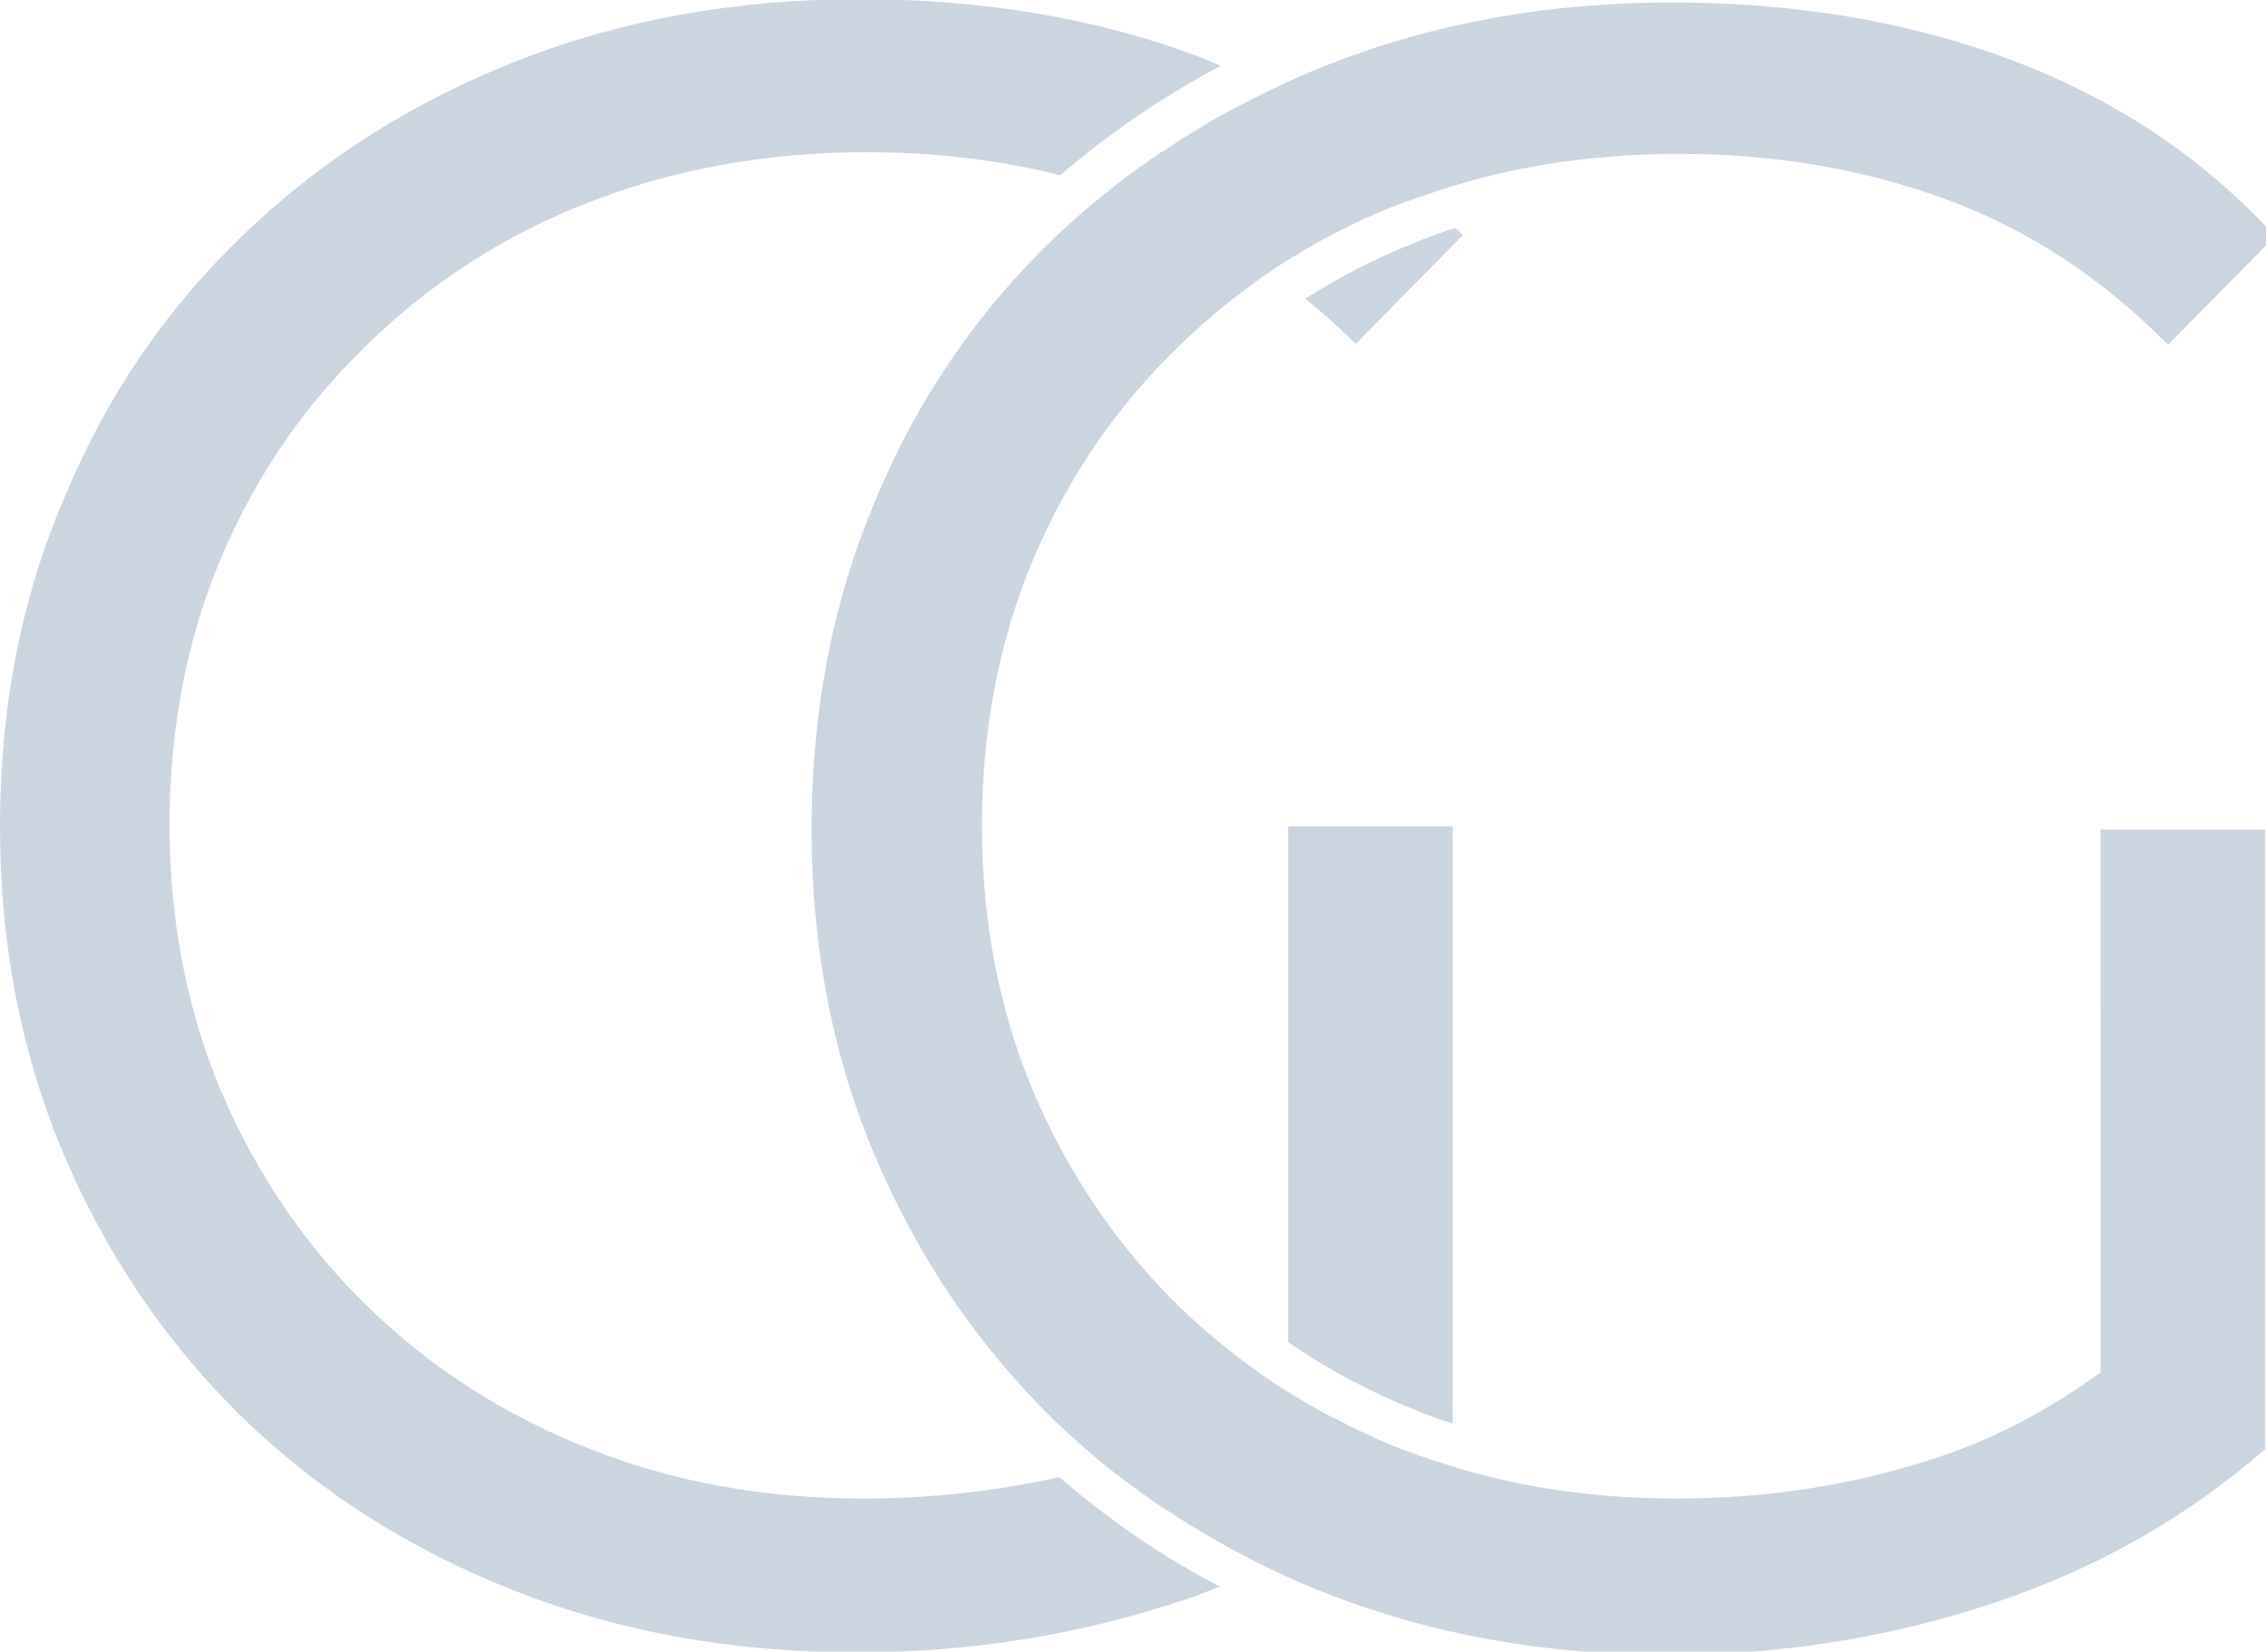
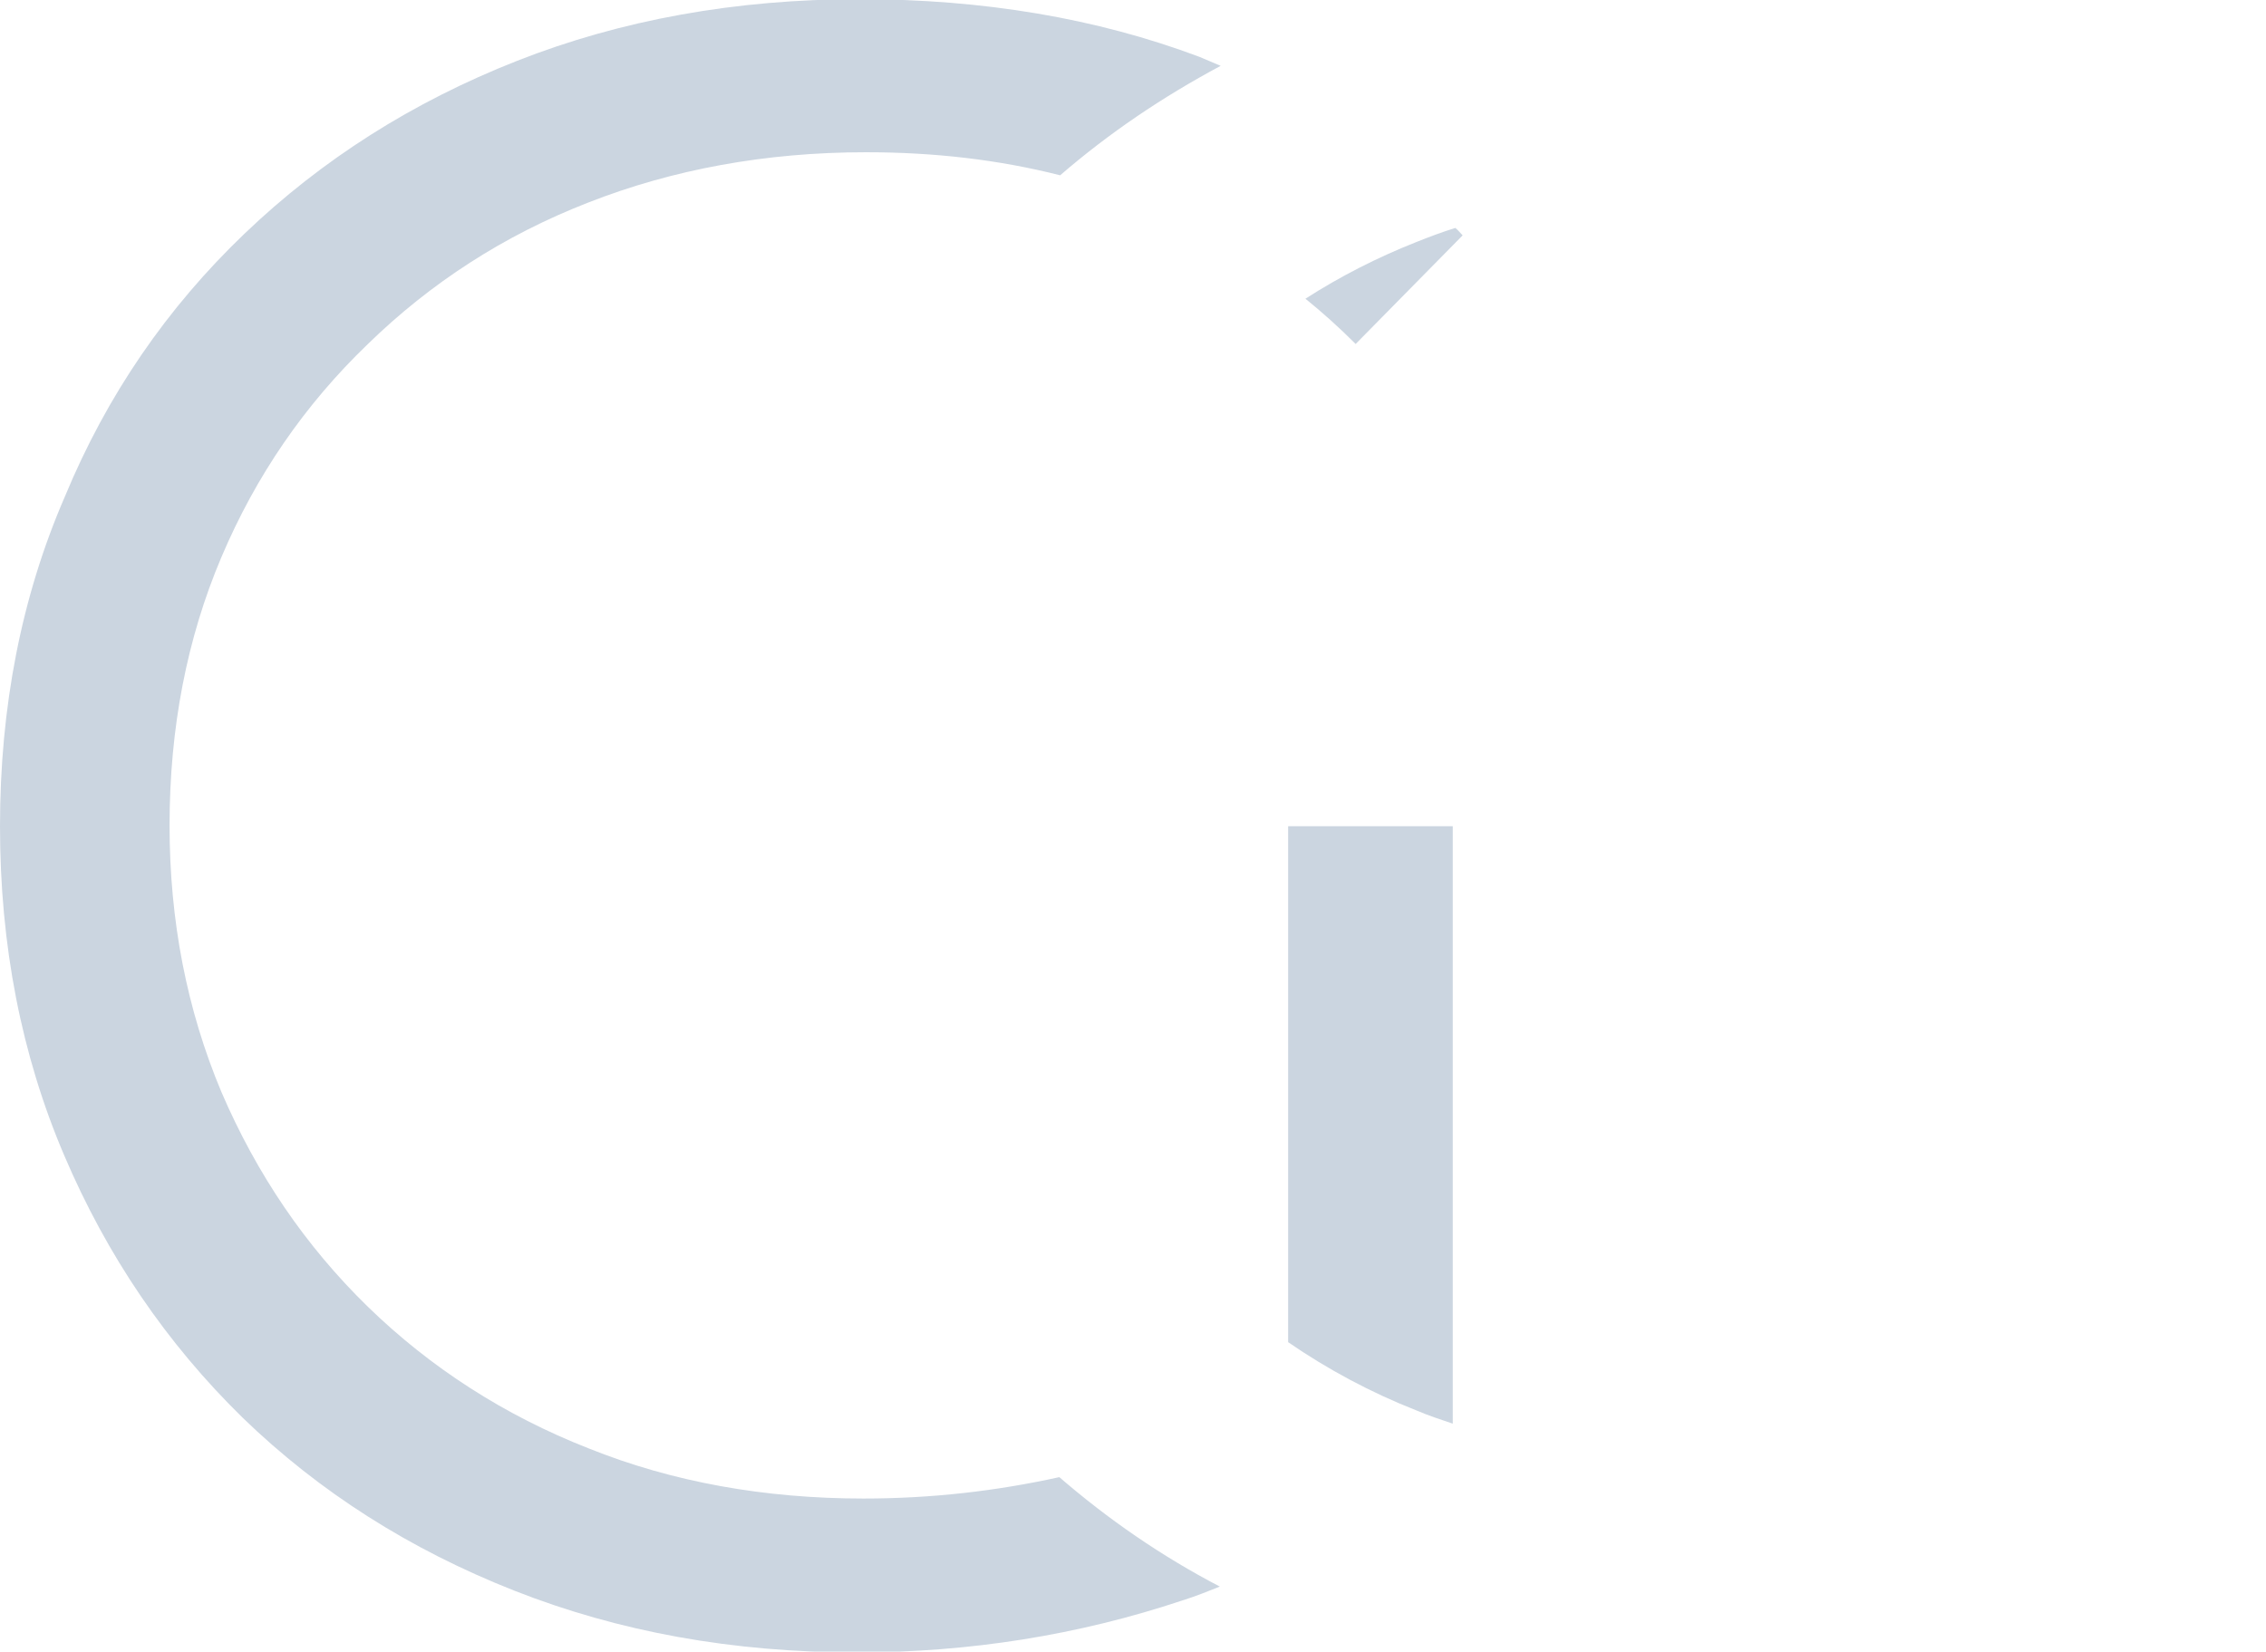
<svg xmlns="http://www.w3.org/2000/svg" version="1.1" x="0px" y="0px" viewBox="0 0 275.3 200.7" style="enable-background:new 0 0 275.3 200.7;" xml:space="preserve" fill="#cbd5e0">
-   <path d="M255.3,166.7c-6.2,4.5-12.7,8-19.6,10.3c-10.1,3.4-20.7,5.1-32,5.1c-10.5,0-20.3-1.5-29.4-4.6   c-1.3-0.4-2.7-0.9-4-1.4c-1.4-0.5-2.7-1.1-4-1.7c-0.2-0.1-0.4-0.2-0.6-0.3c-1.2-0.5-2.3-1.1-3.4-1.7c-0.1,0-0.2-0.1-0.3-0.1   c-1.2-0.6-2.4-1.3-3.6-2c0,0,0,0,0,0c-1.2-0.7-2.5-1.5-3.7-2.3l0,0c-4-2.7-7.8-5.7-11.3-9.1c-7.6-7.4-13.5-16.1-17.8-26.1   c-4.2-10-6.3-20.8-6.3-32.4c0-11.8,2.1-22.7,6.3-32.6c4.2-9.9,10.1-18.5,17.8-25.9c3.4-3.3,7-6.2,10.9-8.9c1.2-0.8,2.4-1.6,3.7-2.3   c0,0,0.1,0,0.1-0.1c1.2-0.7,2.4-1.4,3.6-2c0.1-0.1,0.3-0.1,0.4-0.2c1.1-0.6,2.2-1.1,3.4-1.7c0.2-0.1,0.4-0.2,0.7-0.3   c1.3-0.6,2.7-1.2,4.1-1.7c0.8-0.3,1.7-0.6,2.6-0.9l0,0c9.5-3.4,19.9-5.1,31.1-5.1c11.5,0,22.2,1.8,32.1,5.4   c10,3.6,19.1,9.5,27.3,17.8l13-13.2c-8.8-9.6-19.5-16.7-32-21.4c-12.5-4.7-26.3-7-41.3-7c-15,0-28.9,2.5-41.6,7.5   c-2.6,1-5,2.1-7.5,3.3l0,0c0,0,0,0,0,0c-2.6,1.3-5.2,2.6-7.7,4.1c0,0-0.1,0-0.1,0.1c-1.6,0.9-3.1,1.9-4.6,2.9   c-0.1,0.1-0.2,0.2-0.4,0.2c-2.3,1.6-4.6,3.2-6.8,5c0,0,0,0,0,0l0,0c-2.1,1.7-4.2,3.5-6.2,5.4c-9.4,9-16.7,19.6-21.8,31.9   c-5.2,12.2-7.8,25.6-7.8,40c0,14.5,2.6,27.8,7.8,40c5.2,12.2,12.4,22.8,21.7,31.9c2.7,2.6,5.5,5,8.5,7.3c0.1,0.1,0.2,0.1,0.3,0.2   c1.4,1,2.8,2.1,4.2,3c0.2,0.1,0.3,0.2,0.5,0.3c3.9,2.6,8.1,5,12.4,7.1c0,0,0,0,0,0h0c2.3,1.1,4.7,2.2,7.1,3.1   c12.7,5,26.5,7.5,41.6,7.5c13.7,0,26.9-2.1,39.5-6.3c12.6-4.2,23.6-10.5,33-18.7v-75.3h-20V166.7z" />
  <path d="M176.8,27.7c-1.6,0.5-3.2,1.1-4.7,1.7c-4.8,1.9-9.3,4.2-13.5,6.9c2.1,1.7,4.1,3.5,6.1,5.5l13-13.2   C177.3,28.2,177.1,27.9,176.8,27.7z" />
  <path d="M156.5,163.1c4.8,3.3,10,6.1,15.6,8.3c1.4,0.6,2.9,1.1,4.4,1.6v-72.6h-20V163.1z" />
  <path d="M104.9,182.1c-12,0-23.2-2-33.4-6.1c-10.2-4-19.2-9.8-26.8-17.2c-7.6-7.4-13.5-16.1-17.8-26.1   c-4.2-10-6.3-20.8-6.3-32.4c0-11.8,2.1-22.7,6.3-32.6c4.2-9.9,10.1-18.5,17.8-25.9c7.6-7.4,16.5-13.2,26.8-17.2   c10.2-4,21.5-6.1,33.7-6.1c8.3,0,16.1,0.9,23.6,2.8c5.9-5.1,12.4-9.5,19.5-13.3c-0.9-0.4-1.7-0.7-2.6-1.1c-12.5-4.7-26.3-7-41.3-7   c-15,0-28.9,2.5-41.6,7.5c-12.7,5-23.7,12-33.1,21c-9.4,9-16.7,19.6-21.8,31.9C2.6,72.5,0,85.9,0,100.4c0,14.5,2.6,27.8,7.8,40   c5.2,12.2,12.4,22.8,21.7,31.9c9.3,9,20.3,16,33,21c12.7,5,26.5,7.5,41.6,7.5c13.7,0,26.9-2.1,39.5-6.3c1.6-0.5,3.1-1.1,4.6-1.7   c-7.1-3.7-13.6-8.2-19.5-13.3C121,181.2,113.1,182.1,104.9,182.1z" />
</svg>